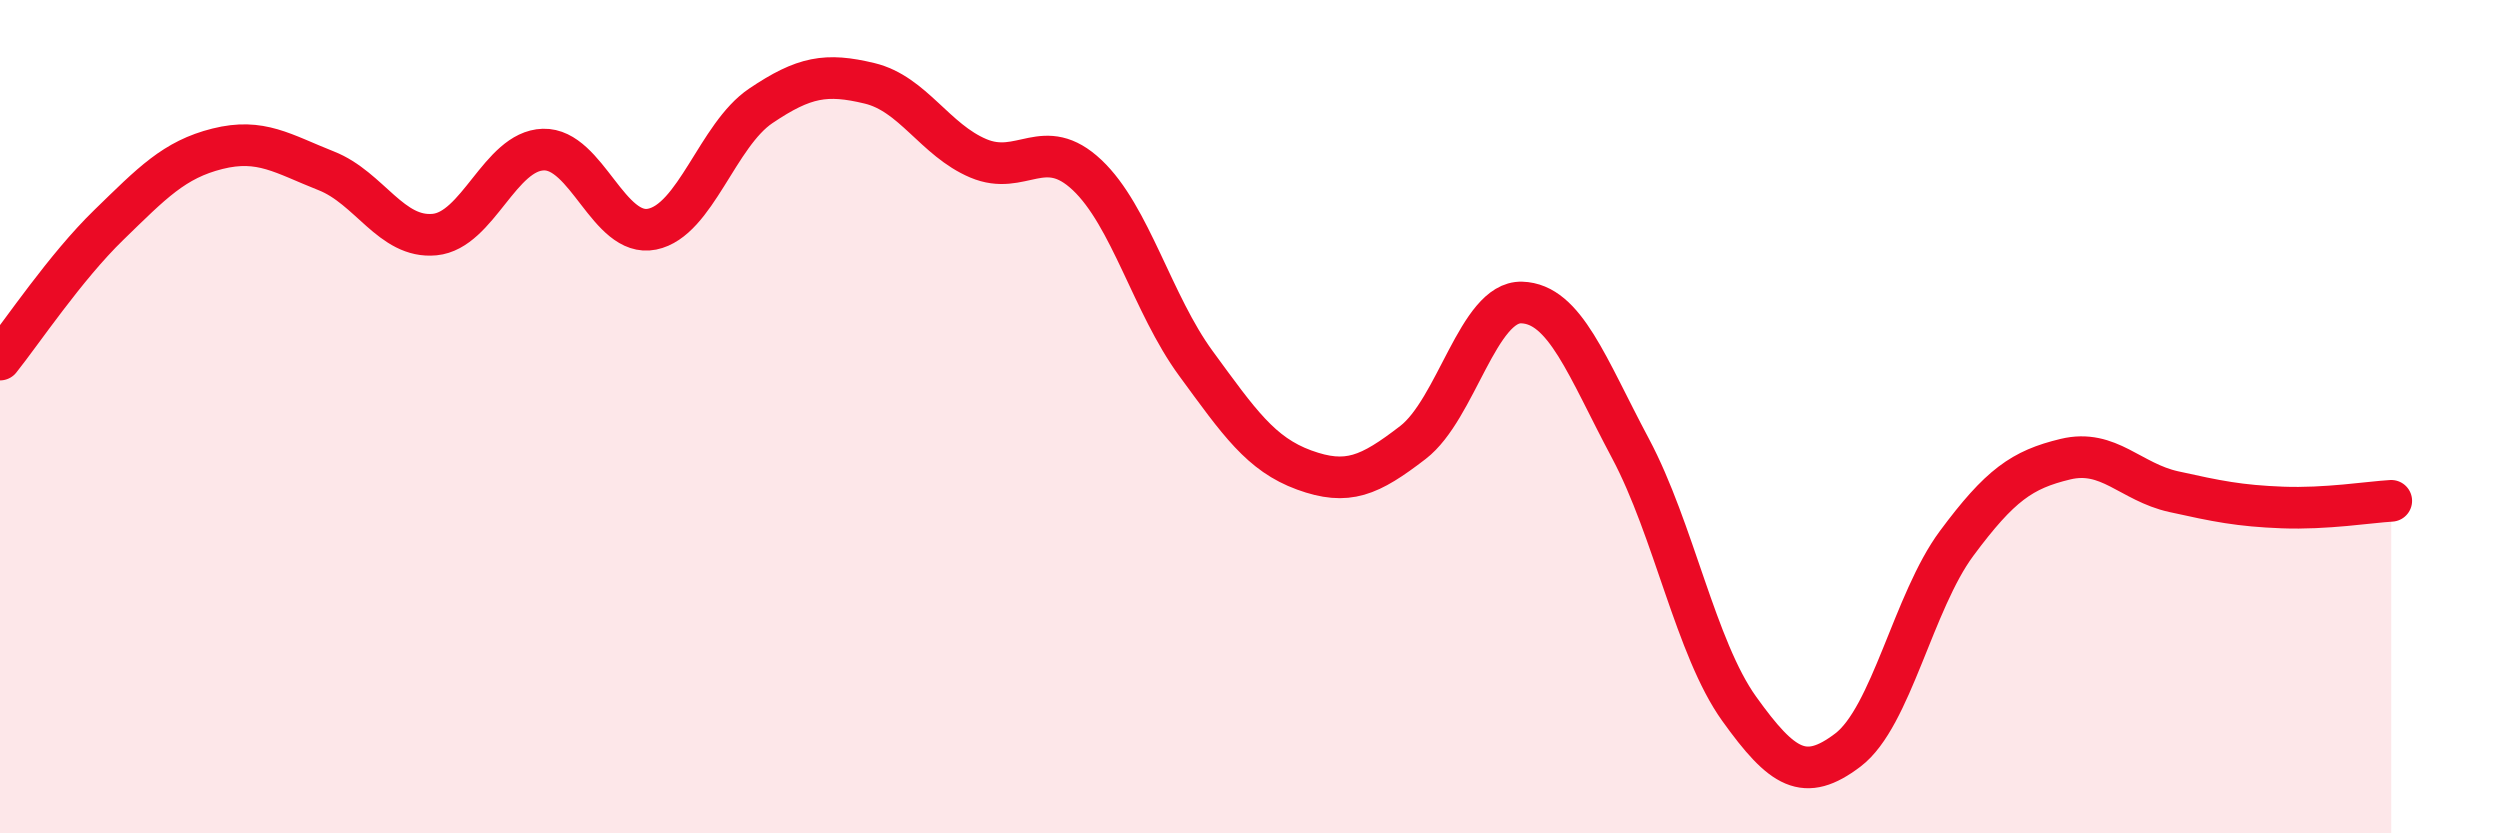
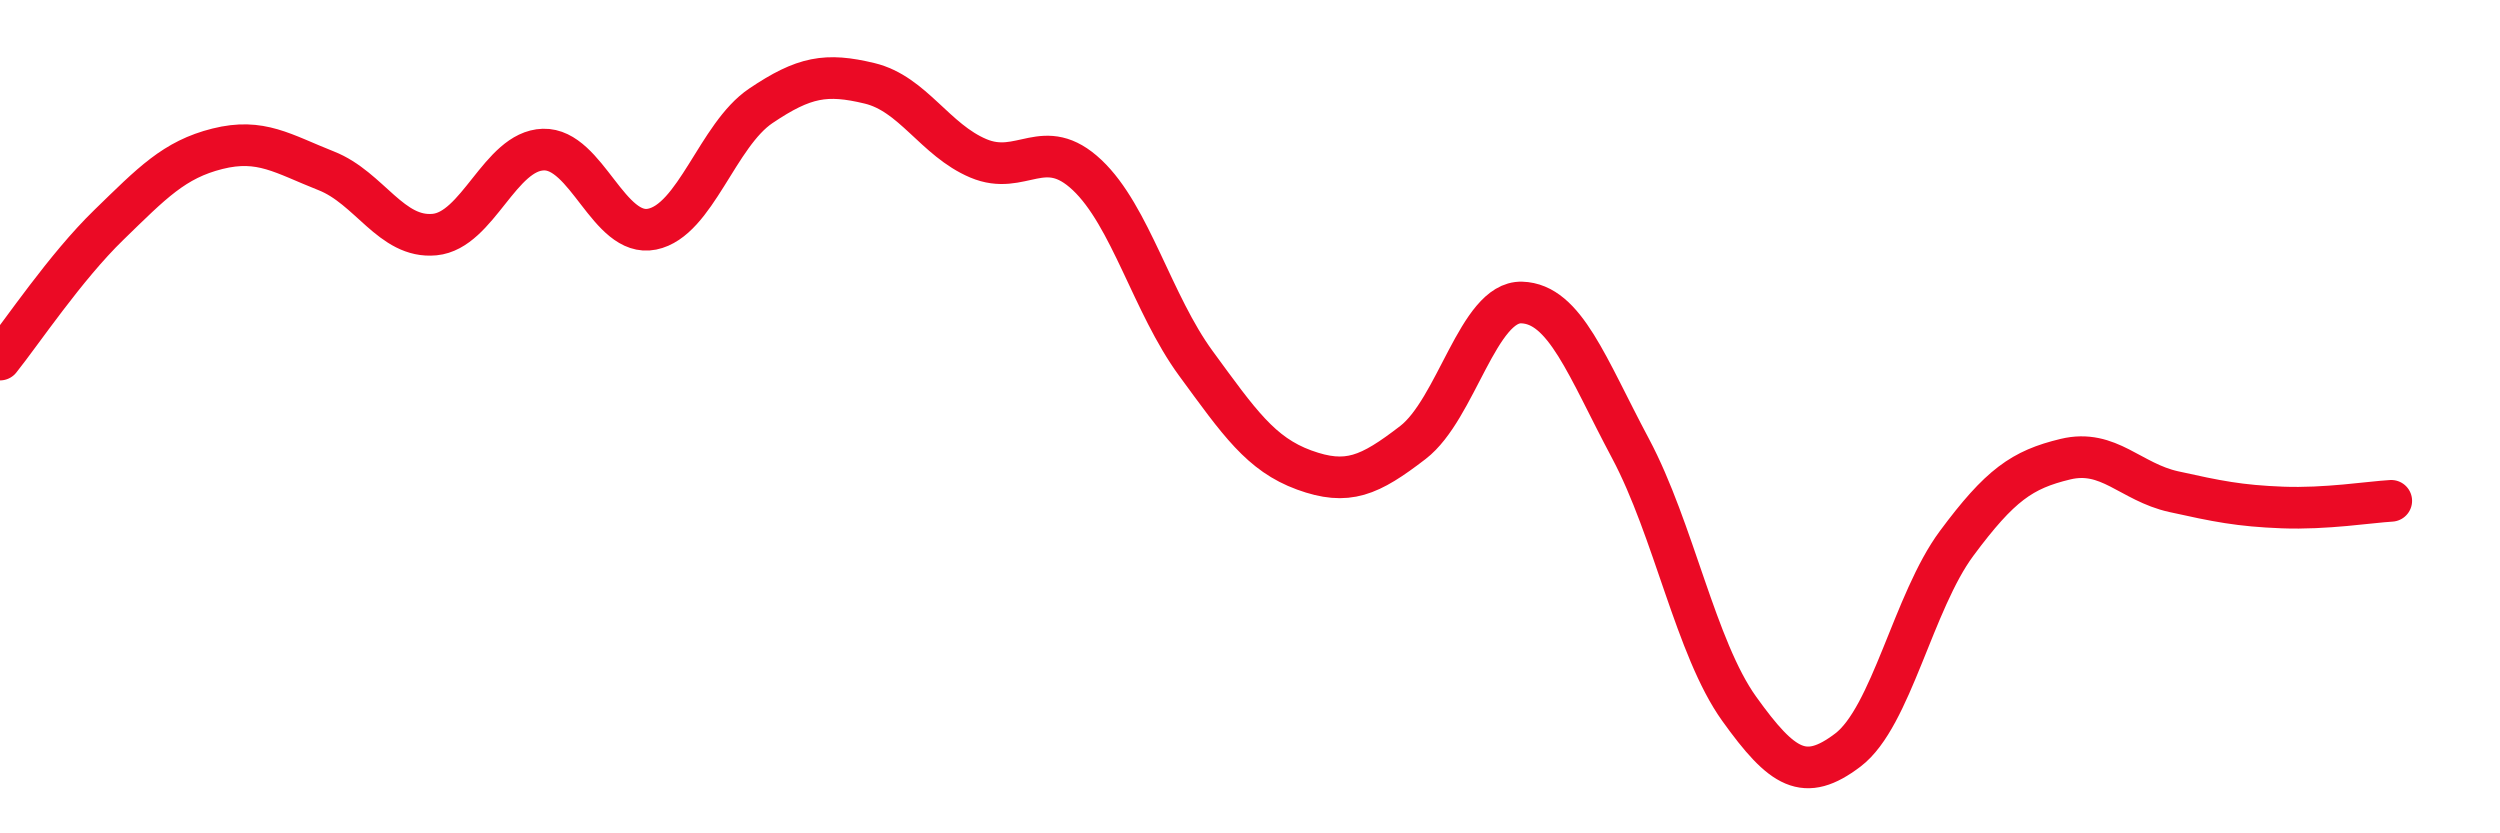
<svg xmlns="http://www.w3.org/2000/svg" width="60" height="20" viewBox="0 0 60 20">
-   <path d="M 0,8.63 C 0.52,7.98 1.57,6.41 2.61,5.4 C 3.65,4.39 4.18,3.83 5.22,3.57 C 6.26,3.31 6.79,3.69 7.83,4.1 C 8.87,4.51 9.39,5.73 10.43,5.63 C 11.47,5.53 12,3.62 13.04,3.59 C 14.08,3.56 14.61,5.71 15.65,5.5 C 16.69,5.29 17.22,3.24 18.26,2.54 C 19.3,1.84 19.83,1.75 20.87,2 C 21.91,2.25 22.44,3.36 23.48,3.8 C 24.52,4.24 25.05,3.22 26.09,4.2 C 27.13,5.18 27.66,7.3 28.7,8.72 C 29.74,10.14 30.26,10.9 31.3,11.28 C 32.34,11.66 32.87,11.42 33.91,10.62 C 34.95,9.82 35.48,7.23 36.52,7.26 C 37.56,7.29 38.09,8.81 39.13,10.76 C 40.17,12.71 40.7,15.56 41.74,17.01 C 42.78,18.46 43.31,18.79 44.35,18 C 45.39,17.21 45.92,14.44 46.96,13.04 C 48,11.64 48.53,11.27 49.57,11.02 C 50.61,10.77 51.13,11.57 52.17,11.8 C 53.21,12.03 53.74,12.14 54.78,12.18 C 55.82,12.22 56.87,12.05 57.39,12.02L57.39 20L0 20Z" fill="#EB0A25" opacity="0.1" stroke-linecap="round" stroke-linejoin="round" />
  <path d="M 0,8.63 C 0.52,7.98 1.57,6.41 2.61,5.4 C 3.65,4.39 4.18,3.83 5.22,3.57 C 6.26,3.31 6.79,3.69 7.83,4.1 C 8.87,4.51 9.39,5.73 10.43,5.63 C 11.47,5.53 12,3.62 13.04,3.59 C 14.08,3.56 14.61,5.71 15.65,5.5 C 16.69,5.29 17.22,3.24 18.26,2.54 C 19.3,1.84 19.83,1.75 20.87,2 C 21.91,2.25 22.44,3.36 23.48,3.8 C 24.52,4.24 25.05,3.22 26.09,4.2 C 27.13,5.18 27.66,7.3 28.7,8.72 C 29.74,10.14 30.26,10.9 31.3,11.28 C 32.34,11.66 32.87,11.42 33.91,10.62 C 34.95,9.82 35.48,7.23 36.52,7.26 C 37.56,7.29 38.09,8.81 39.13,10.76 C 40.17,12.71 40.7,15.56 41.74,17.01 C 42.78,18.46 43.31,18.79 44.35,18 C 45.39,17.21 45.92,14.44 46.96,13.04 C 48,11.64 48.53,11.27 49.57,11.02 C 50.61,10.77 51.13,11.57 52.17,11.8 C 53.21,12.03 53.74,12.14 54.78,12.18 C 55.82,12.22 56.87,12.05 57.39,12.02" stroke="#EB0A25" stroke-width="1" fill="none" stroke-linecap="round" stroke-linejoin="round" />
</svg>